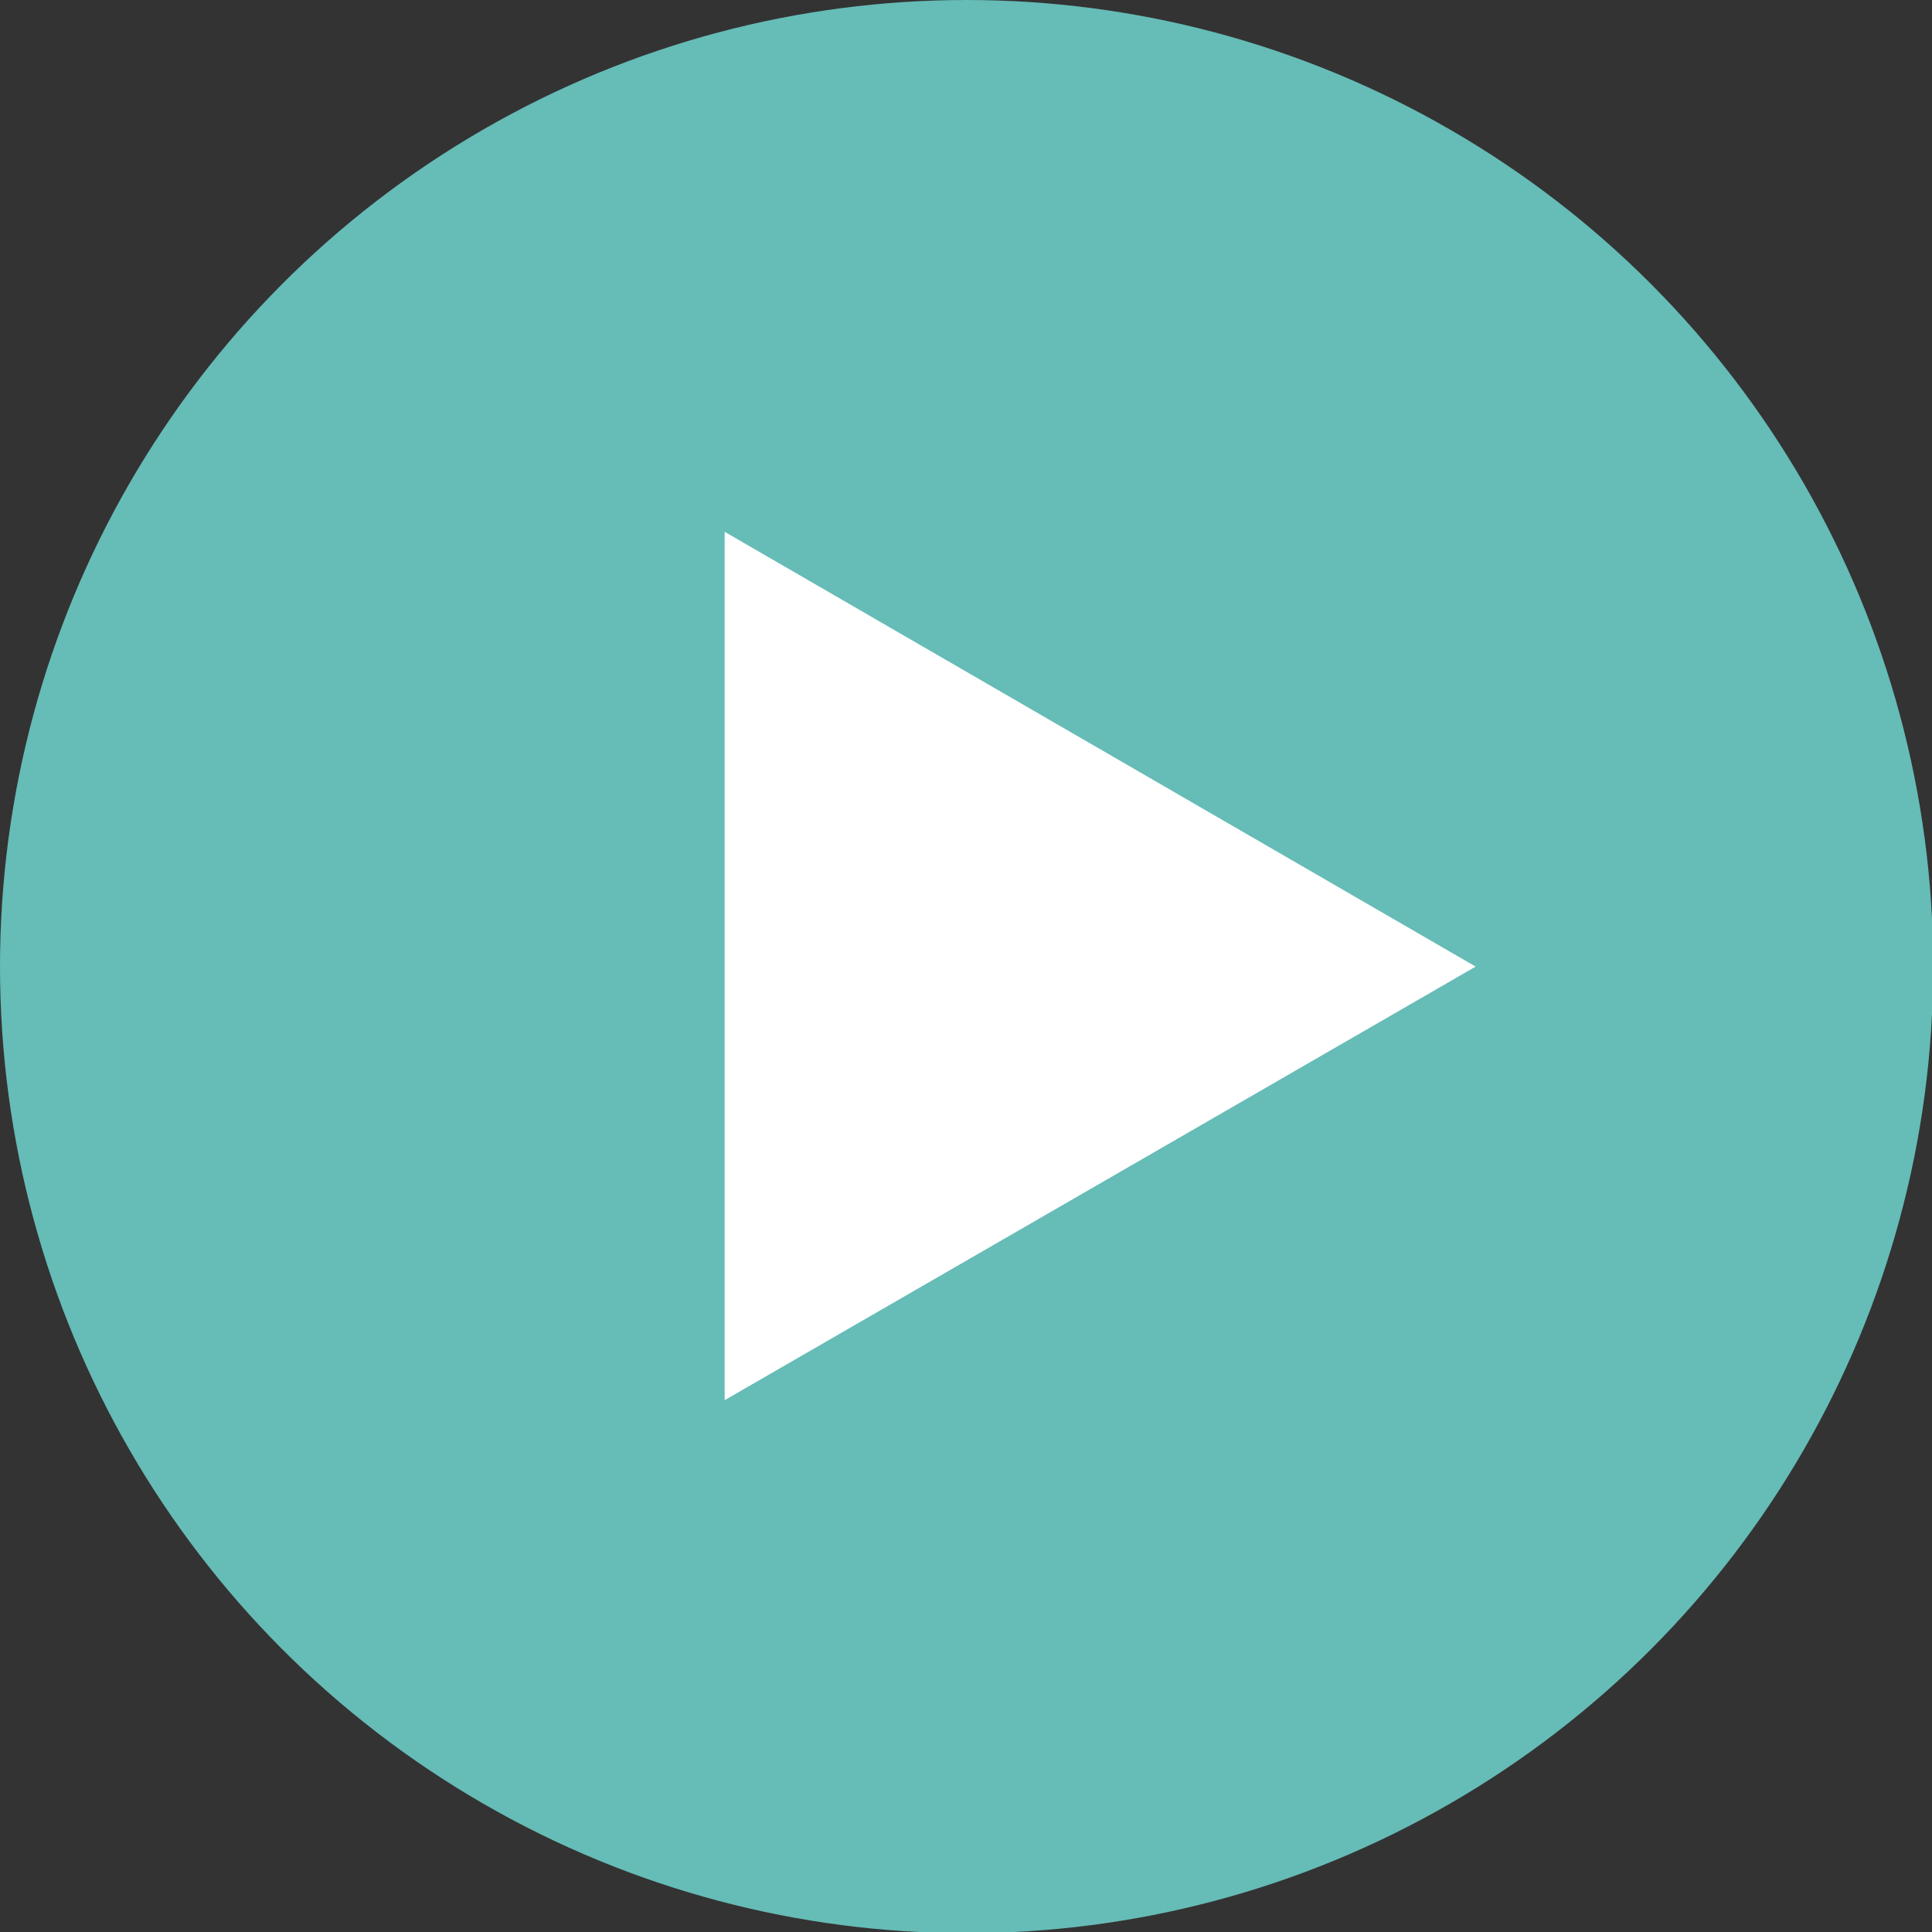
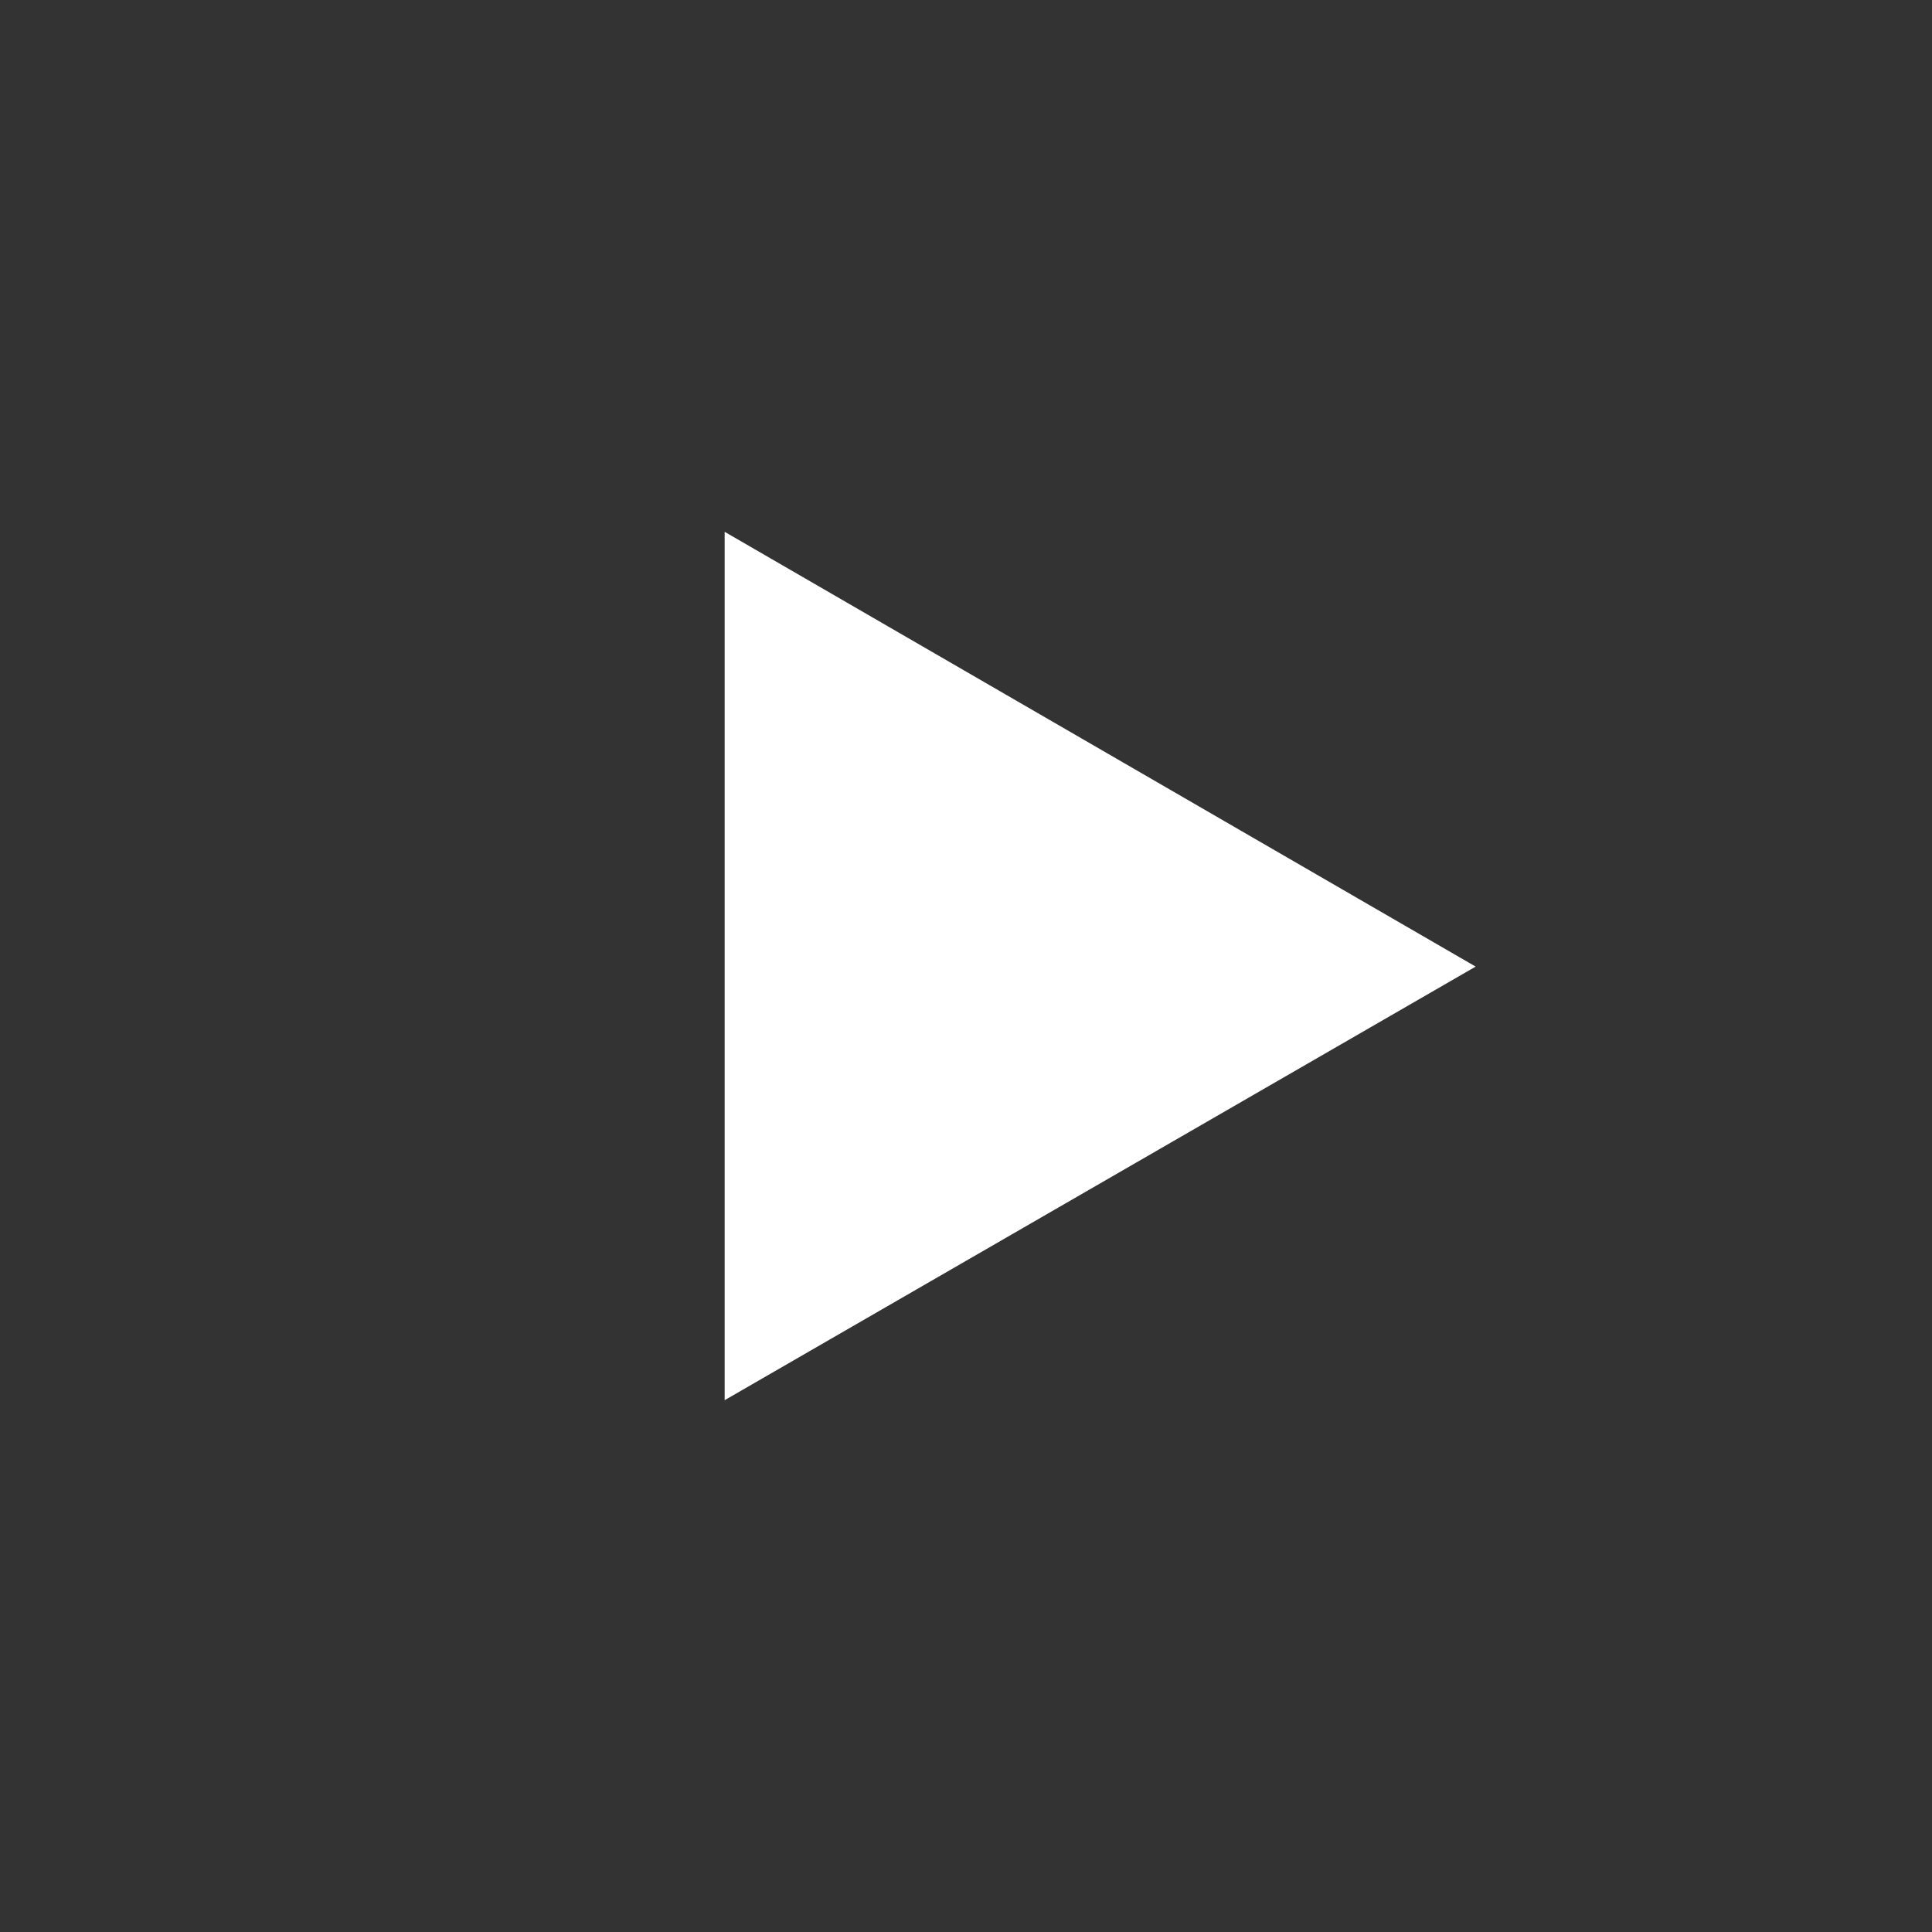
<svg xmlns="http://www.w3.org/2000/svg" viewBox="0 0 16.13 16.13">
  <rect x="0" y="0" width="16.13" height="16.13" fill="#333333" stroke="none" />
  <defs>
    <style>.cls-1{fill:#66bcb7;}.cls-2{fill:#fff;}</style>
  </defs>
  <title>arrow_footer</title>
  <g id="レイヤー_2" data-name="レイヤー 2">
    <g id="フッター">
-       <circle class="cls-1" cx="8.07" cy="8.07" r="8.07" />
      <polygon class="cls-2" points="12.32 8.07 6.05 4.44 6.05 11.69 12.32 8.07" />
    </g>
  </g>
</svg>